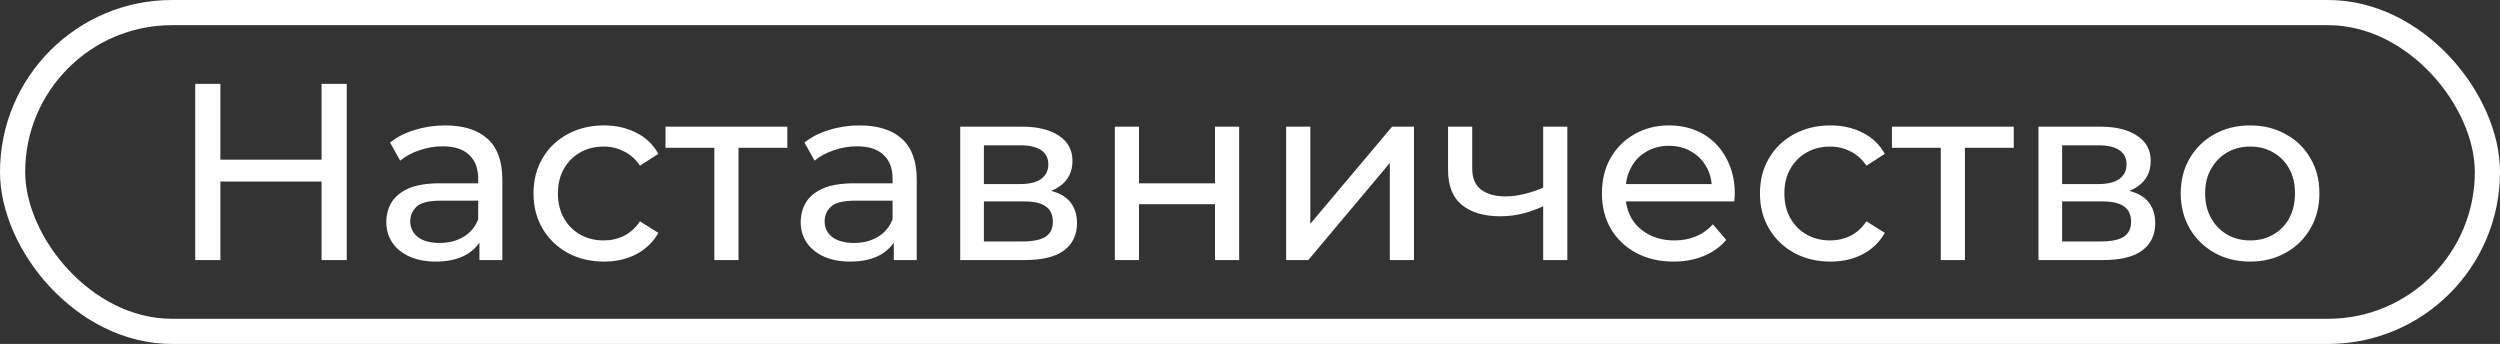
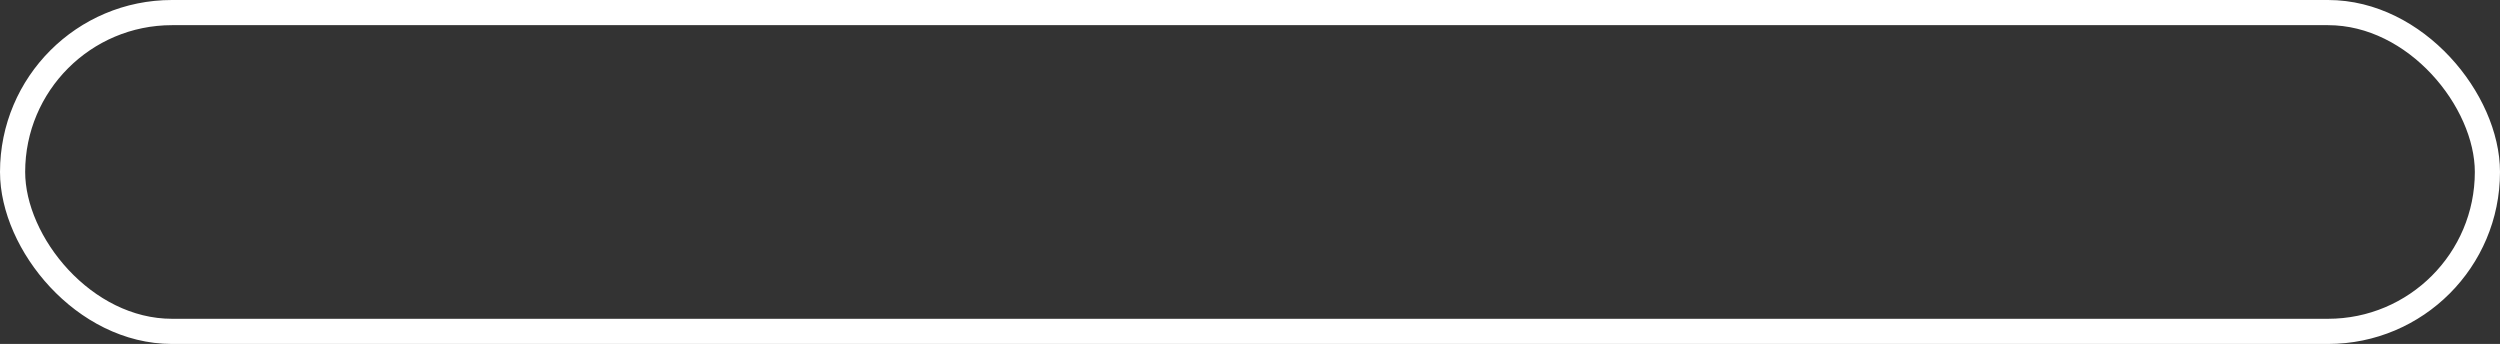
<svg xmlns="http://www.w3.org/2000/svg" width="298" height="41" viewBox="0 0 298 41" fill="none">
  <rect x="0" y="0" width="298" height="41" fill="#333333" stroke="none" />
  <rect x="1.5" y="1.5" width="295" height="38" rx="19" stroke="white" stroke-width="3" />
-   <path d="M38.33 10H41.33V31H38.33V10ZM26.27 31H23.27V10H26.27V31ZM38.6 21.64H25.97V19.03H38.6V21.64ZM57.149 31V27.64L56.999 27.01V21.28C56.999 20.06 56.639 19.12 55.919 18.46C55.219 17.78 54.159 17.44 52.739 17.44C51.799 17.44 50.879 17.6 49.979 17.92C49.079 18.22 48.319 18.63 47.699 19.15L46.499 16.99C47.319 16.33 48.299 15.83 49.439 15.49C50.599 15.13 51.809 14.95 53.069 14.95C55.249 14.95 56.929 15.48 58.109 16.54C59.289 17.6 59.879 19.22 59.879 21.4V31H57.149ZM51.929 31.18C50.749 31.18 49.709 30.98 48.809 30.58C47.929 30.18 47.249 29.63 46.769 28.93C46.289 28.21 46.049 27.4 46.049 26.5C46.049 25.64 46.249 24.86 46.649 24.16C47.069 23.46 47.739 22.9 48.659 22.48C49.599 22.06 50.859 21.85 52.439 21.85H57.479V23.92H52.559C51.119 23.92 50.149 24.16 49.649 24.64C49.149 25.12 48.899 25.7 48.899 26.38C48.899 27.16 49.209 27.79 49.829 28.27C50.449 28.73 51.309 28.96 52.409 28.96C53.489 28.96 54.429 28.72 55.229 28.24C56.049 27.76 56.639 27.06 56.999 26.14L57.569 28.12C57.189 29.06 56.519 29.81 55.559 30.37C54.599 30.91 53.389 31.18 51.929 31.18ZM71.995 31.18C70.375 31.18 68.925 30.83 67.645 30.13C66.385 29.43 65.395 28.47 64.675 27.25C63.955 26.03 63.595 24.63 63.595 23.05C63.595 21.47 63.955 20.07 64.675 18.85C65.395 17.63 66.385 16.68 67.645 16C68.925 15.3 70.375 14.95 71.995 14.95C73.435 14.95 74.715 15.24 75.835 15.82C76.975 16.38 77.855 17.22 78.475 18.34L76.285 19.75C75.765 18.97 75.125 18.4 74.365 18.04C73.625 17.66 72.825 17.47 71.965 17.47C70.925 17.47 69.995 17.7 69.175 18.16C68.355 18.62 67.705 19.27 67.225 20.11C66.745 20.93 66.505 21.91 66.505 23.05C66.505 24.19 66.745 25.18 67.225 26.02C67.705 26.86 68.355 27.51 69.175 27.97C69.995 28.43 70.925 28.66 71.965 28.66C72.825 28.66 73.625 28.48 74.365 28.12C75.125 27.74 75.765 27.16 76.285 26.38L78.475 27.76C77.855 28.86 76.975 29.71 75.835 30.31C74.715 30.89 73.435 31.18 71.995 31.18ZM85.149 31V16.87L85.869 17.62H79.329V15.1H93.849V17.62H87.339L88.029 16.87V31H85.149ZM106.544 31V27.64L106.394 27.01V21.28C106.394 20.06 106.034 19.12 105.314 18.46C104.614 17.78 103.554 17.44 102.134 17.44C101.194 17.44 100.274 17.6 99.374 17.92C98.474 18.22 97.714 18.63 97.094 19.15L95.894 16.99C96.714 16.33 97.694 15.83 98.834 15.49C99.994 15.13 101.204 14.95 102.464 14.95C104.644 14.95 106.324 15.48 107.504 16.54C108.684 17.6 109.274 19.22 109.274 21.4V31H106.544ZM101.324 31.18C100.144 31.18 99.104 30.98 98.204 30.58C97.324 30.18 96.644 29.63 96.164 28.93C95.684 28.21 95.444 27.4 95.444 26.5C95.444 25.64 95.644 24.86 96.044 24.16C96.464 23.46 97.134 22.9 98.054 22.48C98.994 22.06 100.254 21.85 101.834 21.85H106.874V23.92H101.954C100.514 23.92 99.544 24.16 99.044 24.64C98.544 25.12 98.294 25.7 98.294 26.38C98.294 27.16 98.604 27.79 99.224 28.27C99.844 28.73 100.704 28.96 101.804 28.96C102.884 28.96 103.824 28.72 104.624 28.24C105.444 27.76 106.034 27.06 106.394 26.14L106.964 28.12C106.584 29.06 105.914 29.81 104.954 30.37C103.994 30.91 102.784 31.18 101.324 31.18ZM114.46 31V15.1H121.84C123.7 15.1 125.16 15.46 126.22 16.18C127.3 16.88 127.84 17.88 127.84 19.18C127.84 20.48 127.33 21.49 126.31 22.21C125.31 22.91 123.98 23.26 122.32 23.26L122.77 22.48C124.67 22.48 126.08 22.83 127 23.53C127.92 24.23 128.38 25.26 128.38 26.62C128.38 28 127.86 29.08 126.82 29.86C125.8 30.62 124.23 31 122.11 31H114.46ZM117.28 28.78H121.9C123.1 28.78 124 28.6 124.6 28.24C125.2 27.86 125.5 27.26 125.5 26.44C125.5 25.6 125.22 24.99 124.66 24.61C124.12 24.21 123.26 24.01 122.08 24.01H117.28V28.78ZM117.28 21.94H121.6C122.7 21.94 123.53 21.74 124.09 21.34C124.67 20.92 124.96 20.34 124.96 19.6C124.96 18.84 124.67 18.27 124.09 17.89C123.53 17.51 122.7 17.32 121.6 17.32H117.28V21.94ZM132.888 31V15.1H135.768V21.85H144.828V15.1H147.708V31H144.828V24.34H135.768V31H132.888ZM153.308 31V15.1H156.188V26.68L165.938 15.1H168.548V31H165.668V19.42L155.948 31H153.308ZM184.158 24.49C183.318 24.89 182.448 25.21 181.548 25.45C180.668 25.67 179.758 25.78 178.818 25.78C176.898 25.78 175.378 25.33 174.258 24.43C173.158 23.53 172.608 22.14 172.608 20.26V15.1H175.488V20.08C175.488 21.22 175.838 22.06 176.538 22.6C177.258 23.14 178.218 23.41 179.418 23.41C180.178 23.41 180.958 23.31 181.758 23.11C182.578 22.91 183.378 22.63 184.158 22.27V24.49ZM183.948 31V15.1H186.828V31H183.948ZM199.499 31.18C197.799 31.18 196.299 30.83 194.999 30.13C193.719 29.43 192.719 28.47 191.999 27.25C191.299 26.03 190.949 24.63 190.949 23.05C190.949 21.47 191.289 20.07 191.969 18.85C192.669 17.63 193.619 16.68 194.819 16C196.039 15.3 197.409 14.95 198.929 14.95C200.469 14.95 201.829 15.29 203.009 15.97C204.189 16.65 205.109 17.61 205.769 18.85C206.449 20.07 206.789 21.5 206.789 23.14C206.789 23.26 206.779 23.4 206.759 23.56C206.759 23.72 206.749 23.87 206.729 24.01H193.199V21.94H205.229L204.059 22.66C204.079 21.64 203.869 20.73 203.429 19.93C202.989 19.13 202.379 18.51 201.599 18.07C200.839 17.61 199.949 17.38 198.929 17.38C197.929 17.38 197.039 17.61 196.259 18.07C195.479 18.51 194.869 19.14 194.429 19.96C193.989 20.76 193.769 21.68 193.769 22.72V23.2C193.769 24.26 194.009 25.21 194.489 26.05C194.989 26.87 195.679 27.51 196.559 27.97C197.439 28.43 198.449 28.66 199.589 28.66C200.529 28.66 201.379 28.5 202.139 28.18C202.919 27.86 203.599 27.38 204.179 26.74L205.769 28.6C205.049 29.44 204.149 30.08 203.069 30.52C202.009 30.96 200.819 31.18 199.499 31.18ZM218.187 31.18C216.567 31.18 215.117 30.83 213.837 30.13C212.577 29.43 211.587 28.47 210.867 27.25C210.147 26.03 209.787 24.63 209.787 23.05C209.787 21.47 210.147 20.07 210.867 18.85C211.587 17.63 212.577 16.68 213.837 16C215.117 15.3 216.567 14.95 218.187 14.95C219.627 14.95 220.907 15.24 222.027 15.82C223.167 16.38 224.047 17.22 224.667 18.34L222.477 19.75C221.957 18.97 221.317 18.4 220.557 18.04C219.817 17.66 219.017 17.47 218.157 17.47C217.117 17.47 216.187 17.7 215.367 18.16C214.547 18.62 213.897 19.27 213.417 20.11C212.937 20.93 212.697 21.91 212.697 23.05C212.697 24.19 212.937 25.18 213.417 26.02C213.897 26.86 214.547 27.51 215.367 27.97C216.187 28.43 217.117 28.66 218.157 28.66C219.017 28.66 219.817 28.48 220.557 28.12C221.317 27.74 221.957 27.16 222.477 26.38L224.667 27.76C224.047 28.86 223.167 29.71 222.027 30.31C220.907 30.89 219.627 31.18 218.187 31.18ZM231.34 31V16.87L232.06 17.62H225.52V15.1H240.04V17.62H233.53L234.22 16.87V31H231.34ZM242.985 31V15.1H250.365C252.225 15.1 253.685 15.46 254.745 16.18C255.825 16.88 256.365 17.88 256.365 19.18C256.365 20.48 255.855 21.49 254.835 22.21C253.835 22.91 252.505 23.26 250.845 23.26L251.295 22.48C253.195 22.48 254.605 22.83 255.525 23.53C256.445 24.23 256.905 25.26 256.905 26.62C256.905 28 256.385 29.08 255.345 29.86C254.325 30.62 252.755 31 250.635 31H242.985ZM245.805 28.78H250.425C251.625 28.78 252.525 28.6 253.125 28.24C253.725 27.86 254.025 27.26 254.025 26.44C254.025 25.6 253.745 24.99 253.185 24.61C252.645 24.21 251.785 24.01 250.605 24.01H245.805V28.78ZM245.805 21.94H250.125C251.225 21.94 252.055 21.74 252.615 21.34C253.195 20.92 253.485 20.34 253.485 19.6C253.485 18.84 253.195 18.27 252.615 17.89C252.055 17.51 251.225 17.32 250.125 17.32H245.805V21.94ZM268.223 31.18C266.623 31.18 265.203 30.83 263.963 30.13C262.723 29.43 261.743 28.47 261.023 27.25C260.303 26.01 259.943 24.61 259.943 23.05C259.943 21.47 260.303 20.07 261.023 18.85C261.743 17.63 262.723 16.68 263.963 16C265.203 15.3 266.623 14.95 268.223 14.95C269.803 14.95 271.213 15.3 272.453 16C273.713 16.68 274.693 17.63 275.393 18.85C276.113 20.05 276.473 21.45 276.473 23.05C276.473 24.63 276.113 26.03 275.393 27.25C274.693 28.47 273.713 29.43 272.453 30.13C271.213 30.83 269.803 31.18 268.223 31.18ZM268.223 28.66C269.243 28.66 270.153 28.43 270.953 27.97C271.773 27.51 272.413 26.86 272.873 26.02C273.333 25.16 273.563 24.17 273.563 23.05C273.563 21.91 273.333 20.93 272.873 20.11C272.413 19.27 271.773 18.62 270.953 18.16C270.153 17.7 269.243 17.47 268.223 17.47C267.203 17.47 266.293 17.7 265.493 18.16C264.693 18.62 264.053 19.27 263.573 20.11C263.093 20.93 262.853 21.91 262.853 23.05C262.853 24.17 263.093 25.16 263.573 26.02C264.053 26.86 264.693 27.51 265.493 27.97C266.293 28.43 267.203 28.66 268.223 28.66Z" fill="white" />
</svg>